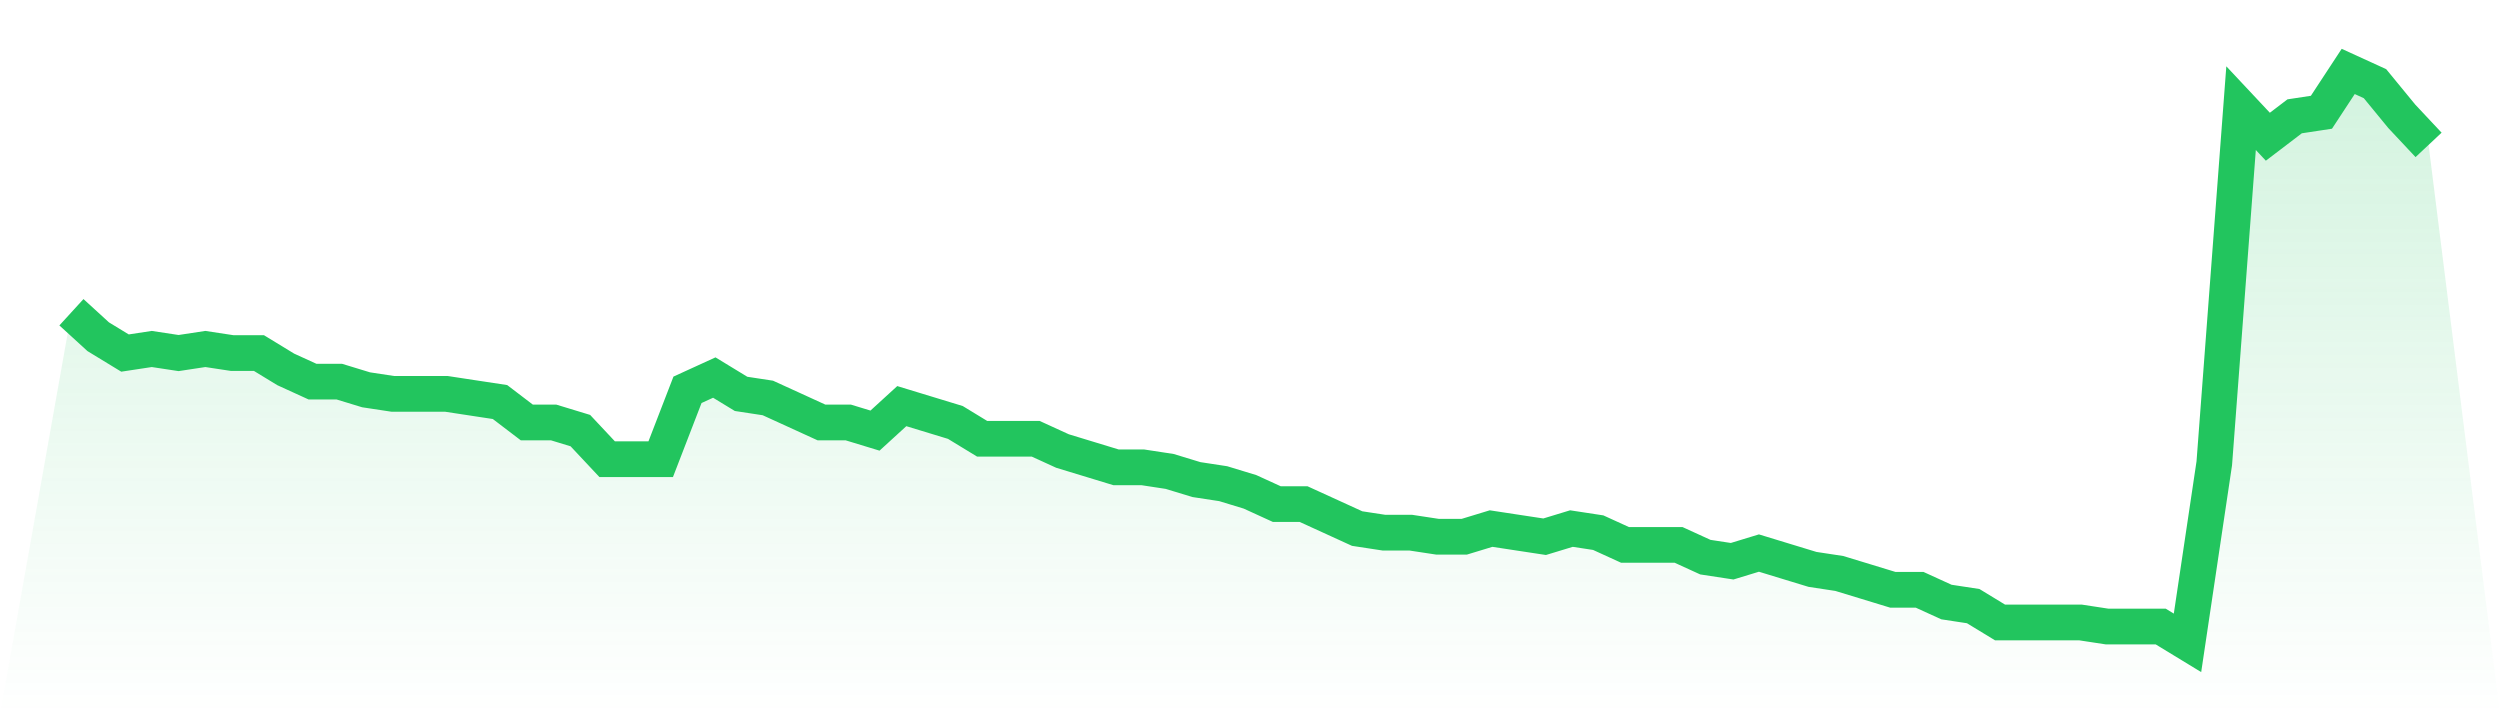
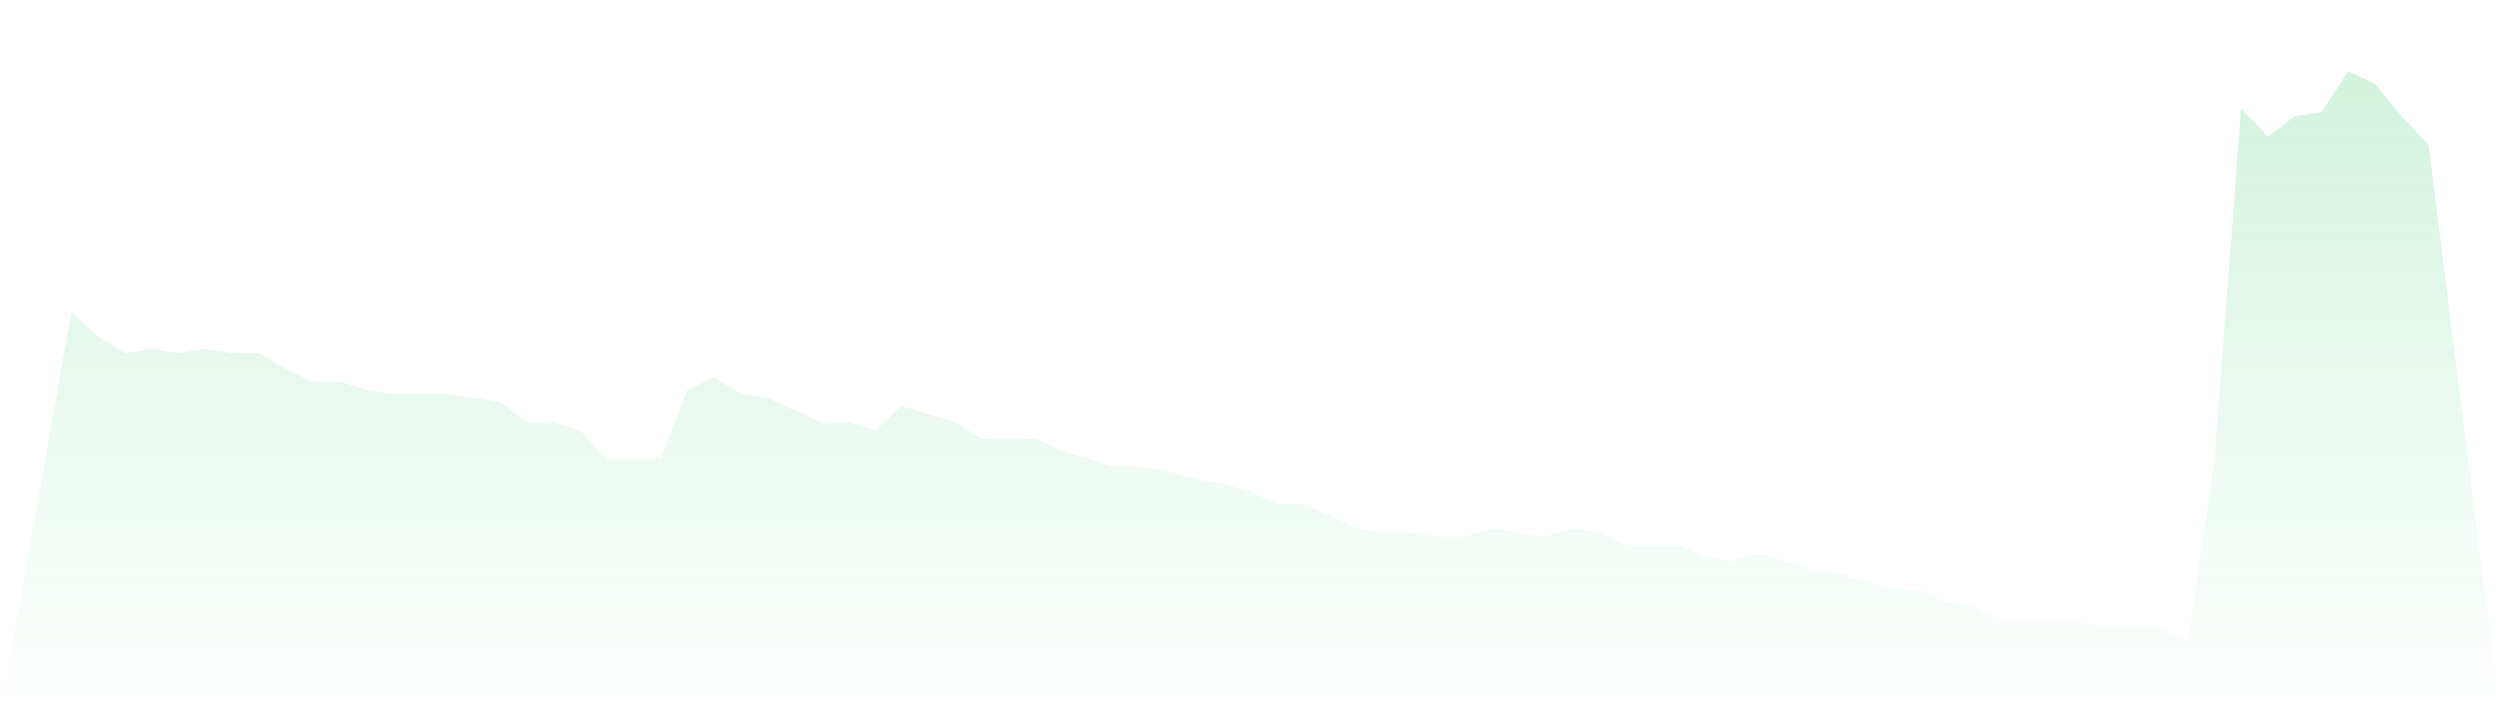
<svg xmlns="http://www.w3.org/2000/svg" viewBox="0 0 140 40">
  <defs>
    <linearGradient id="gradient" x1="0" x2="0" y1="0" y2="1">
      <stop offset="0%" stop-color="#22c55e" stop-opacity="0.2" />
      <stop offset="100%" stop-color="#22c55e" stop-opacity="0" />
    </linearGradient>
  </defs>
  <path d="M4,17.486 L4,17.486 L5.5,18.857 L7,19.771 L8.5,19.543 L10,19.771 L11.5,19.543 L13,19.771 L14.5,19.771 L16,20.686 L17.5,21.371 L19,21.371 L20.5,21.829 L22,22.057 L23.5,22.057 L25,22.057 L26.5,22.286 L28,22.514 L29.5,23.657 L31,23.657 L32.5,24.114 L34,25.714 L35.5,25.714 L37,25.714 L38.5,21.829 L40,21.143 L41.5,22.057 L43,22.286 L44.5,22.971 L46,23.657 L47.5,23.657 L49,24.114 L50.5,22.743 L52,23.2 L53.5,23.657 L55,24.571 L56.5,24.571 L58,24.571 L59.5,25.257 L61,25.714 L62.5,26.171 L64,26.171 L65.5,26.4 L67,26.857 L68.5,27.086 L70,27.543 L71.5,28.229 L73,28.229 L74.5,28.914 L76,29.6 L77.5,29.829 L79,29.829 L80.5,30.057 L82,30.057 L83.5,29.6 L85,29.829 L86.5,30.057 L88,29.6 L89.5,29.829 L91,30.514 L92.5,30.514 L94,30.514 L95.5,31.2 L97,31.429 L98.5,30.971 L100,31.429 L101.5,31.886 L103,32.114 L104.5,32.571 L106,33.029 L107.5,33.029 L109,33.714 L110.5,33.943 L112,34.857 L113.5,34.857 L115,34.857 L116.5,34.857 L118,35.086 L119.5,35.086 L121,35.086 L122.5,36 L124,25.943 L125.5,6.057 L127,7.657 L128.5,6.514 L130,6.286 L131.5,4 L133,4.686 L134.5,6.514 L136,8.114 L140,40 L0,40 z" fill="url(#gradient)" />
-   <path d="M4,17.486 L4,17.486 L5.5,18.857 L7,19.771 L8.5,19.543 L10,19.771 L11.5,19.543 L13,19.771 L14.5,19.771 L16,20.686 L17.5,21.371 L19,21.371 L20.5,21.829 L22,22.057 L23.5,22.057 L25,22.057 L26.5,22.286 L28,22.514 L29.5,23.657 L31,23.657 L32.5,24.114 L34,25.714 L35.5,25.714 L37,25.714 L38.5,21.829 L40,21.143 L41.5,22.057 L43,22.286 L44.5,22.971 L46,23.657 L47.5,23.657 L49,24.114 L50.5,22.743 L52,23.2 L53.5,23.657 L55,24.571 L56.5,24.571 L58,24.571 L59.5,25.257 L61,25.714 L62.5,26.171 L64,26.171 L65.5,26.4 L67,26.857 L68.5,27.086 L70,27.543 L71.5,28.229 L73,28.229 L74.5,28.914 L76,29.6 L77.5,29.829 L79,29.829 L80.5,30.057 L82,30.057 L83.5,29.6 L85,29.829 L86.5,30.057 L88,29.6 L89.5,29.829 L91,30.514 L92.5,30.514 L94,30.514 L95.5,31.2 L97,31.429 L98.5,30.971 L100,31.429 L101.5,31.886 L103,32.114 L104.5,32.571 L106,33.029 L107.5,33.029 L109,33.714 L110.5,33.943 L112,34.857 L113.5,34.857 L115,34.857 L116.5,34.857 L118,35.086 L119.5,35.086 L121,35.086 L122.5,36 L124,25.943 L125.5,6.057 L127,7.657 L128.5,6.514 L130,6.286 L131.5,4 L133,4.686 L134.5,6.514 L136,8.114" fill="none" stroke="#22c55e" stroke-width="2" />
</svg>